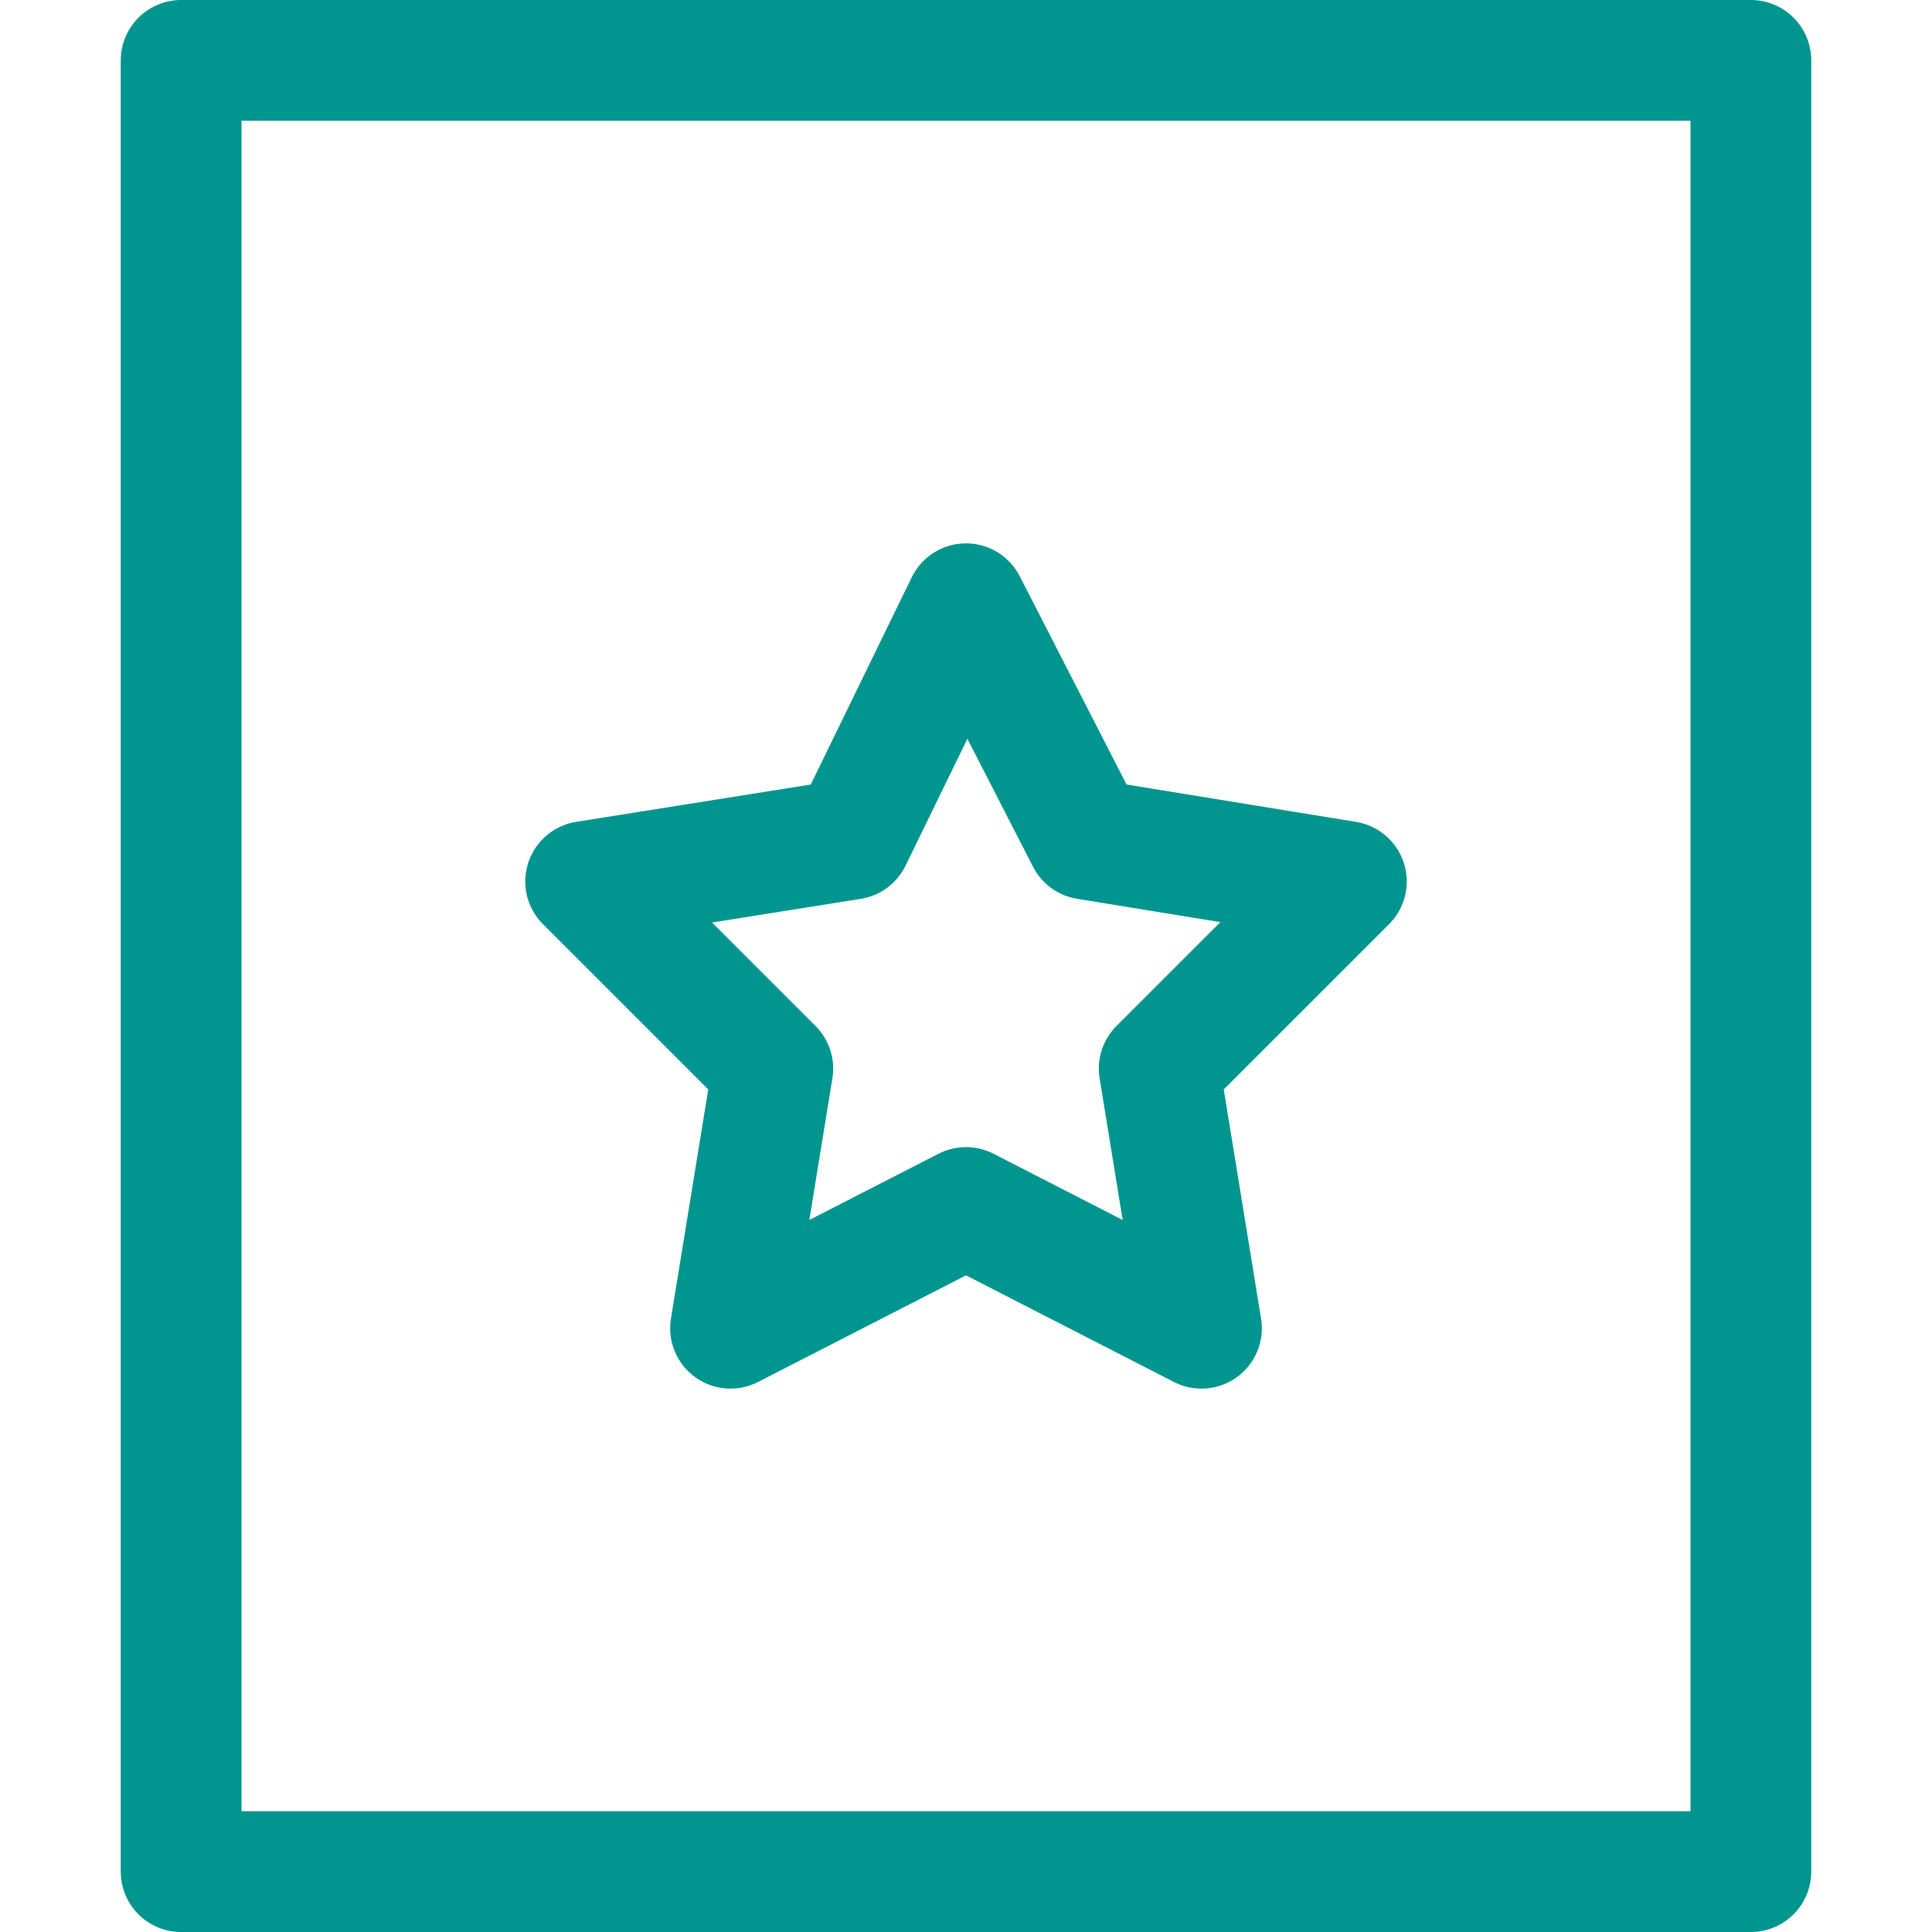
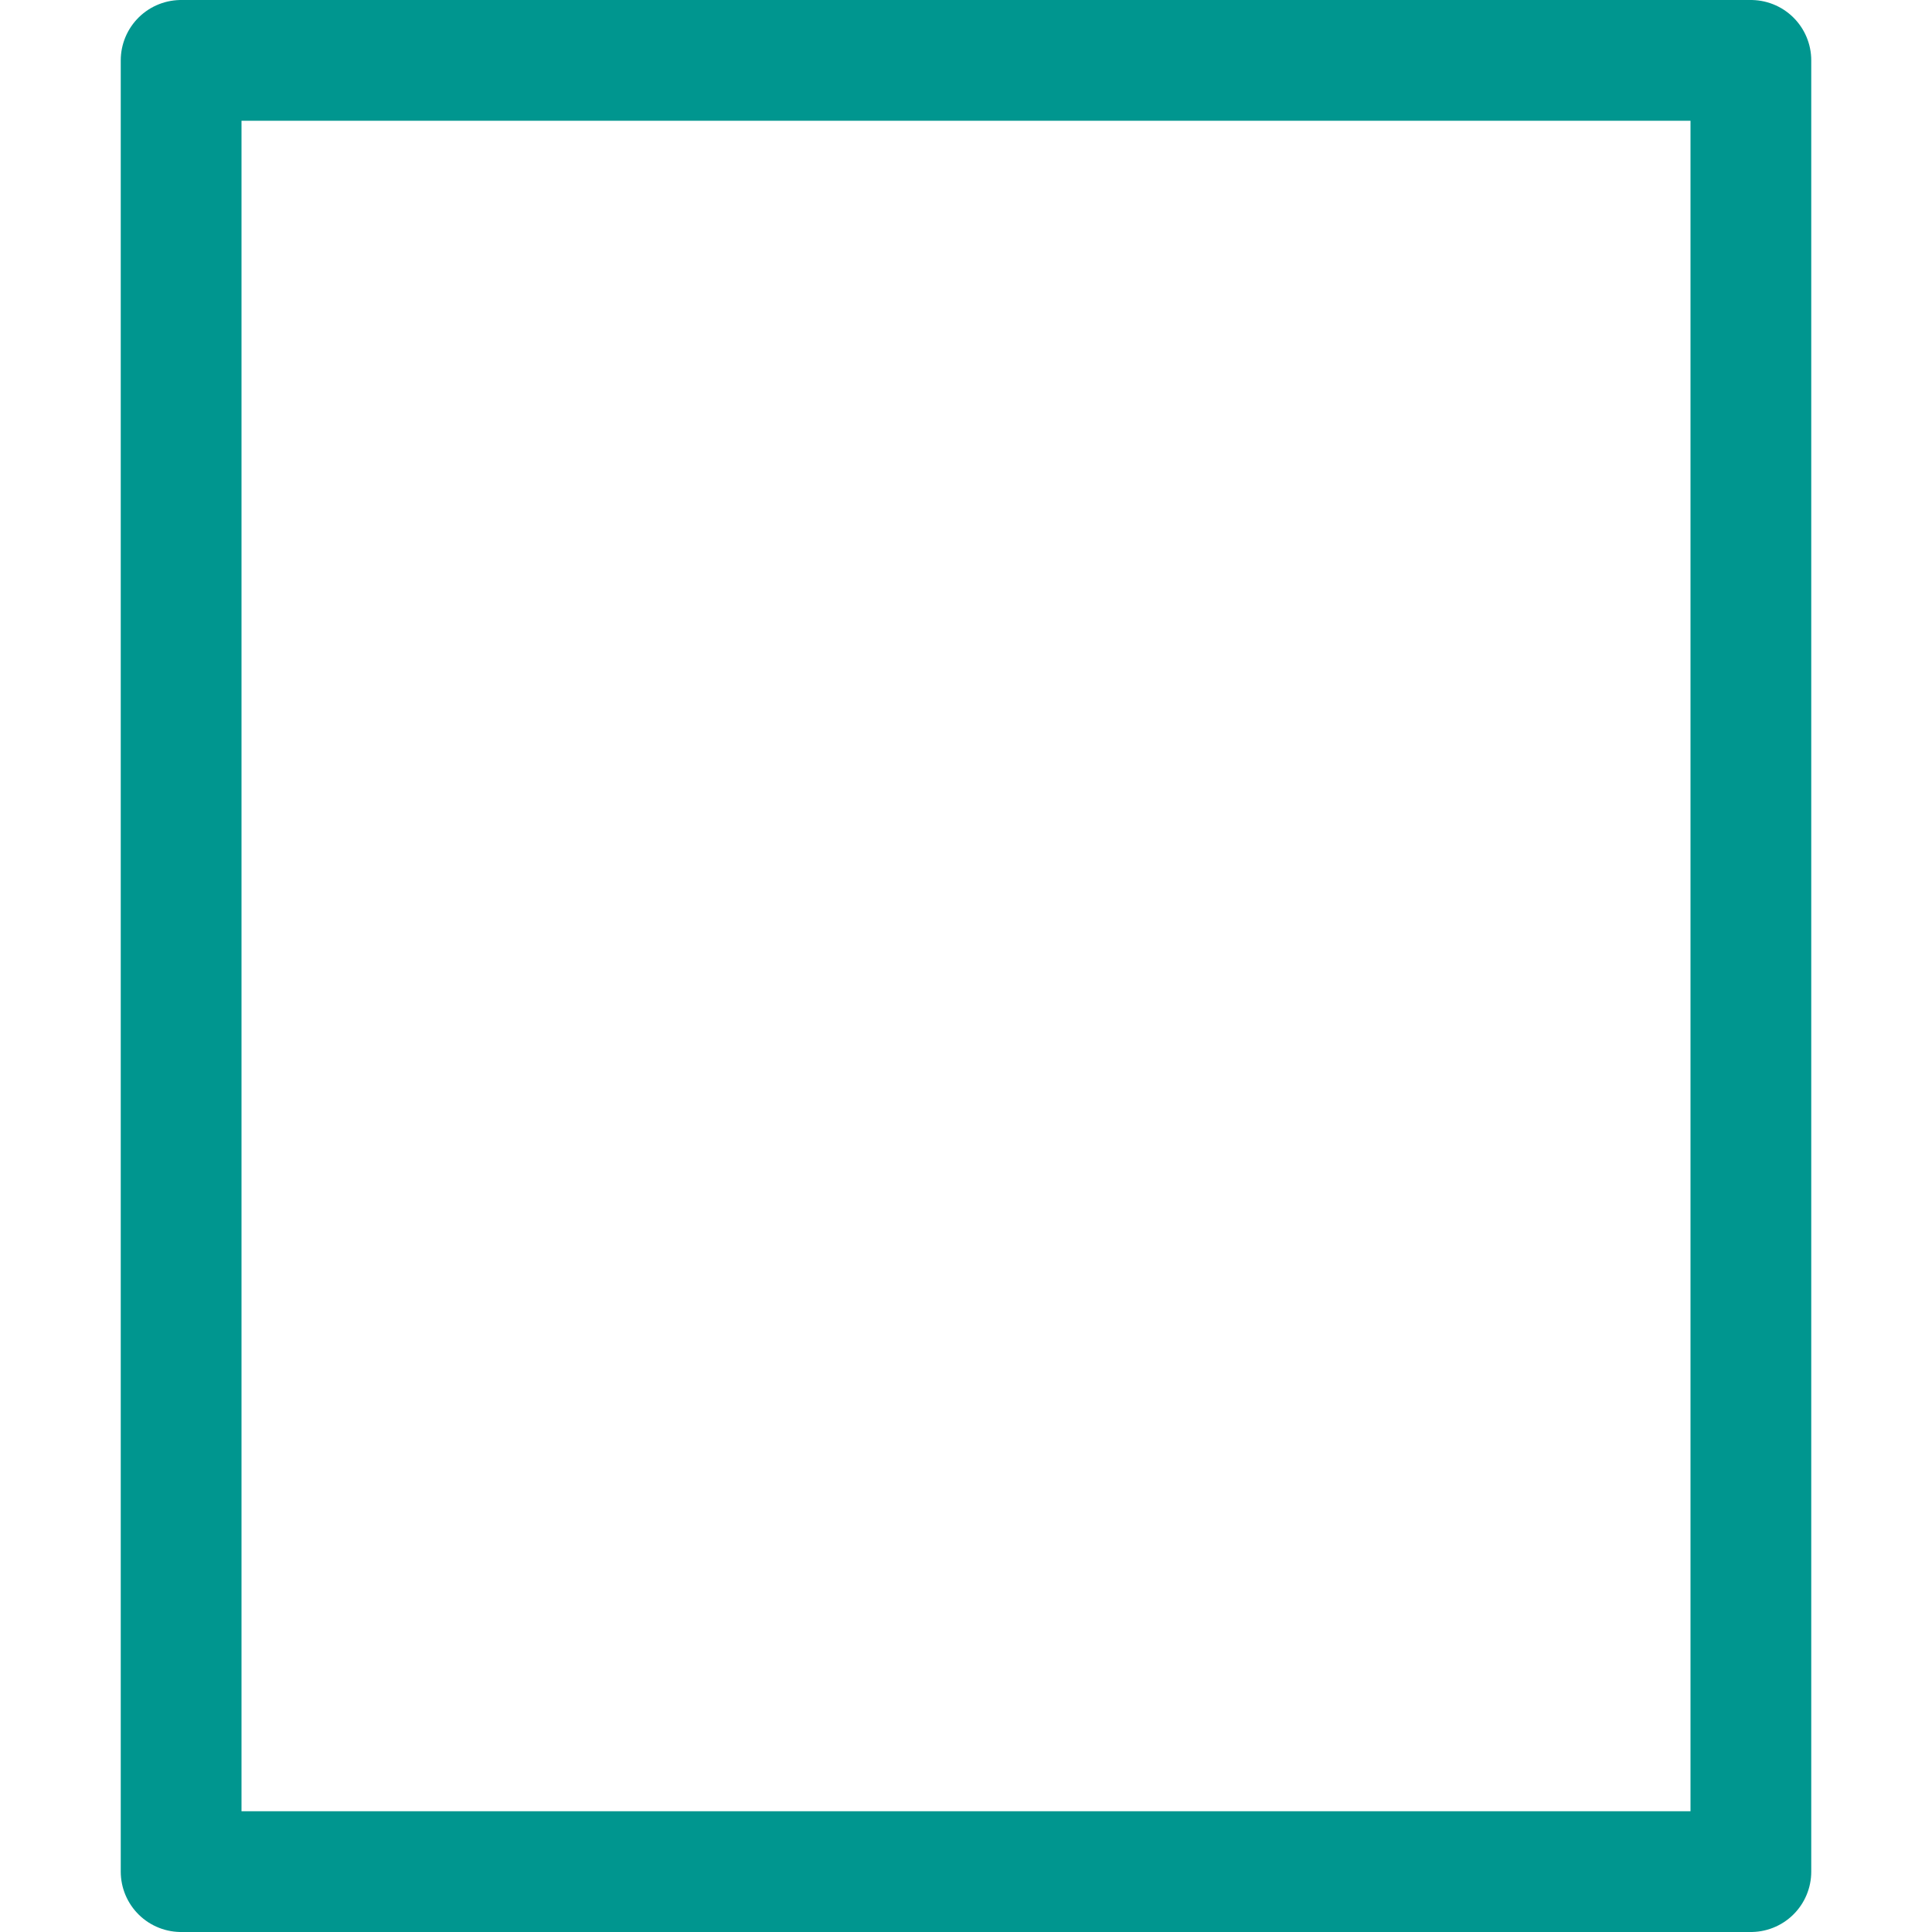
<svg xmlns="http://www.w3.org/2000/svg" version="1.1" id="Layer_1" x="0px" y="0px" viewBox="0 0 32 32" style="enable-background:new 0 0 32 32;" xml:space="preserve">
  <style type="text/css">
	.st0{fill:none;stroke:#002C77;stroke-width:2;stroke-linecap:round;stroke-linejoin:round;stroke-miterlimit:10;}
</style>
  <g>
    <rect x="3" y="1" class="st0" width="26" height="30" style="stroke: #00968f;" />
-     <polygon class="st0" points="16,10 18,13.9 22.3,14.6 19.2,17.7 19.9,22 16,20 12.1,22 12.8,17.7 9.7,14.6 14.1,13.9  " style="stroke: #00968f;" />
  </g>
</svg>